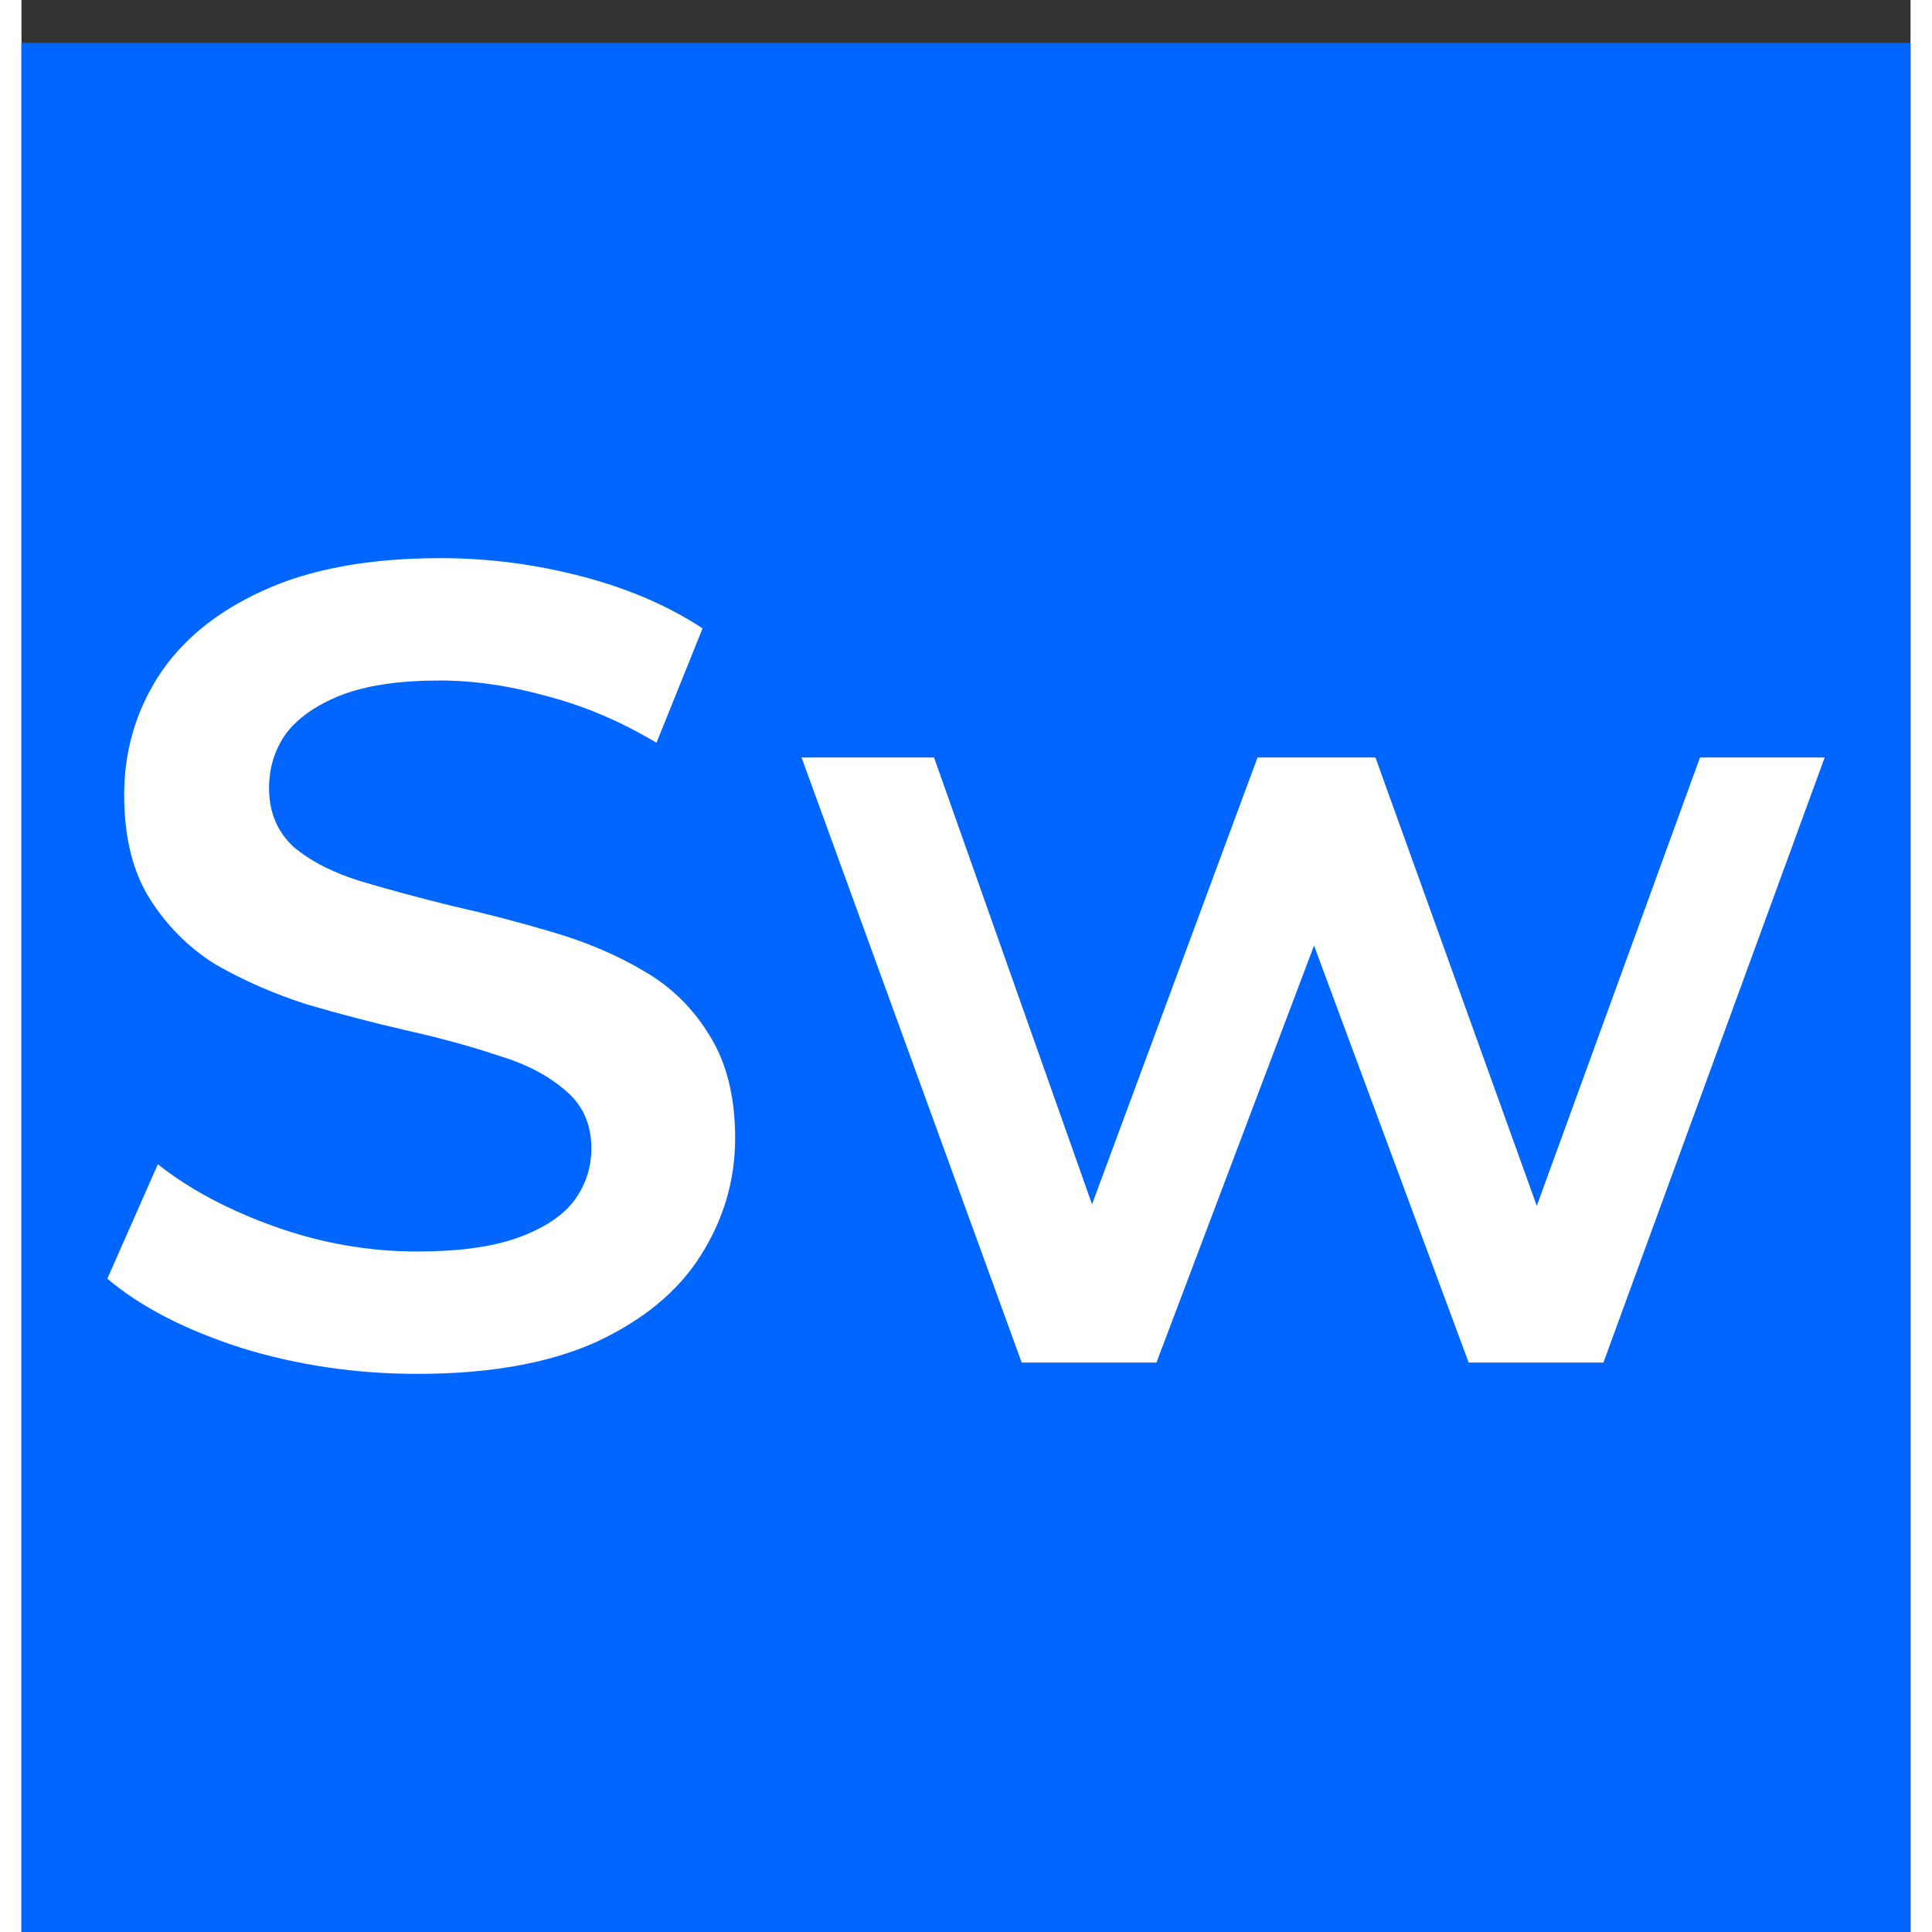
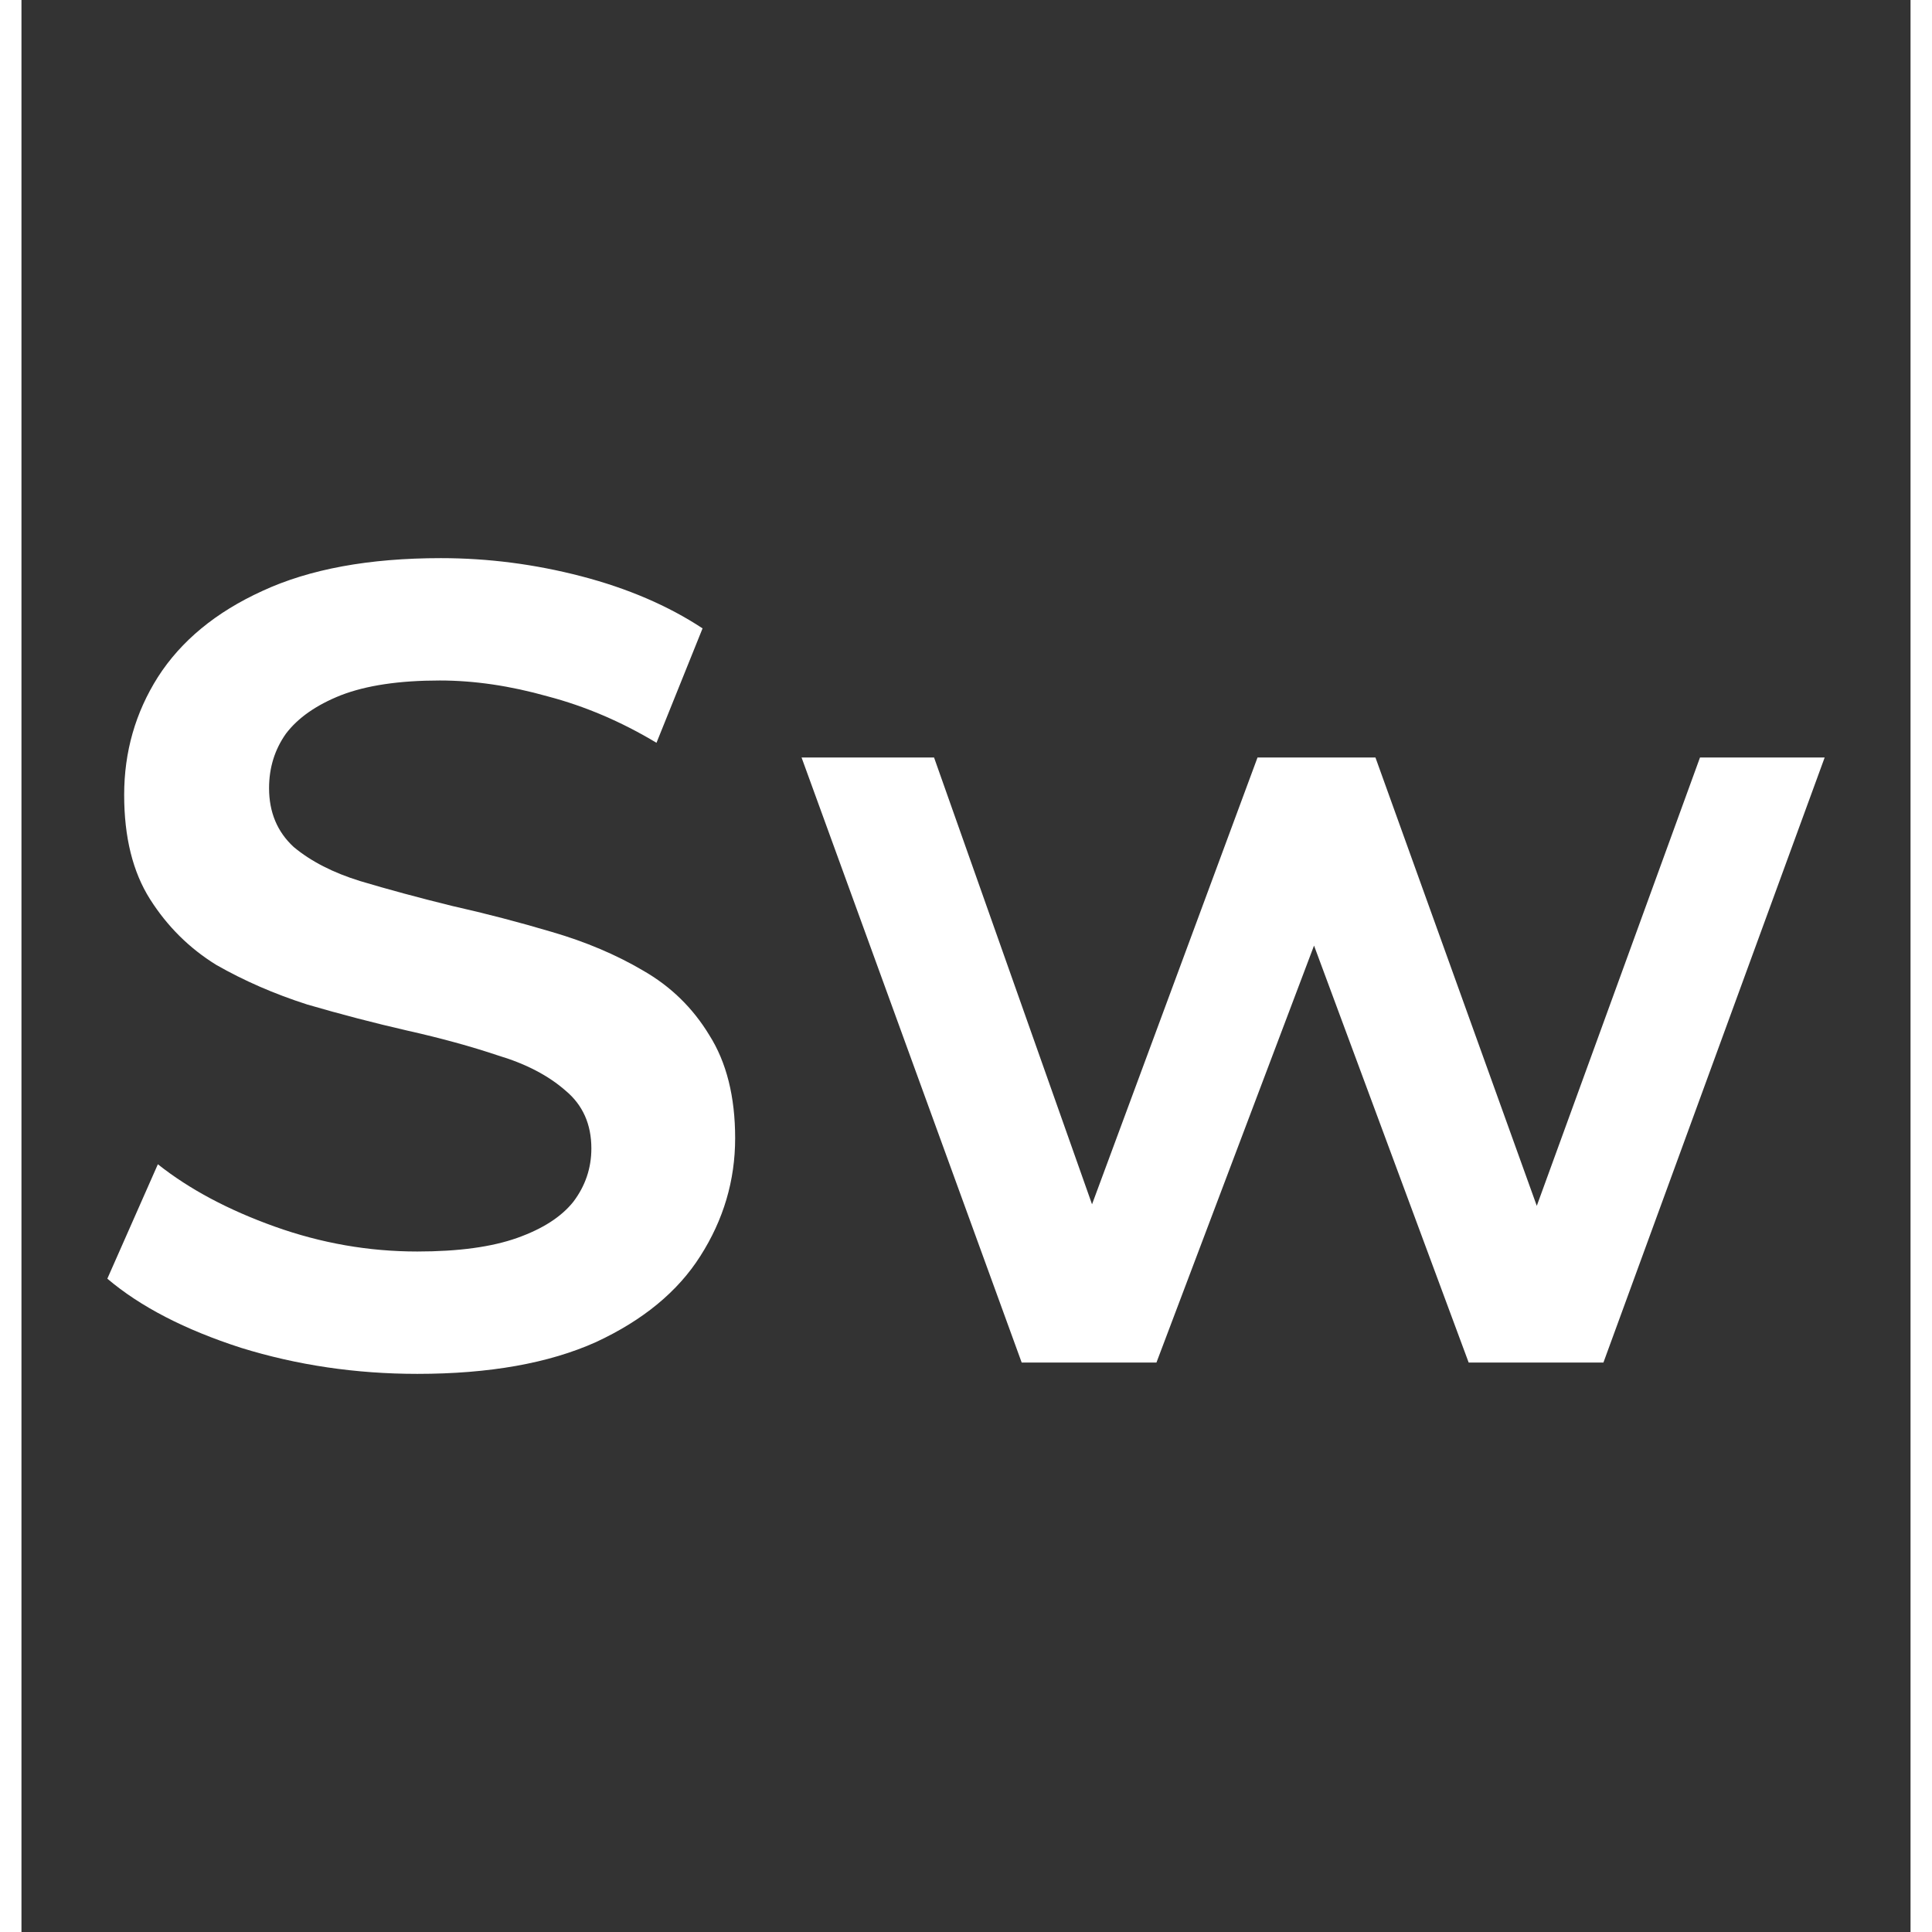
<svg xmlns="http://www.w3.org/2000/svg" width="22" height="22" viewBox="0 0 44 45" fill="none">
  <rect x="0" y="0" width="44" height="45" fill="#333333" stroke="none" />
-   <rect y="1" width="44" height="44" fill="#0066FF" />
  <path d="M9.22 32C7.79 32 6.421 31.798 5.113 31.393C3.805 30.971 2.767 30.434 2 29.783L3.177 27.118C3.91 27.699 4.816 28.182 5.898 28.569C6.979 28.956 8.086 29.15 9.22 29.15C10.179 29.15 10.955 29.044 11.548 28.833C12.141 28.622 12.577 28.341 12.856 27.989C13.135 27.619 13.274 27.206 13.274 26.749C13.274 26.186 13.074 25.737 12.673 25.403C12.272 25.051 11.748 24.778 11.103 24.585C10.475 24.374 9.769 24.18 8.984 24.004C8.217 23.828 7.441 23.626 6.656 23.397C5.889 23.151 5.183 22.843 4.537 22.474C3.91 22.087 3.395 21.576 2.994 20.943C2.593 20.31 2.392 19.5 2.392 18.515C2.392 17.512 2.654 16.598 3.177 15.771C3.718 14.926 4.529 14.258 5.61 13.765C6.709 13.255 8.095 13 9.769 13C10.868 13 11.958 13.141 13.039 13.422C14.12 13.704 15.062 14.108 15.864 14.636L14.791 17.301C13.972 16.809 13.126 16.448 12.254 16.219C11.382 15.973 10.545 15.85 9.743 15.85C8.801 15.85 8.034 15.964 7.441 16.193C6.865 16.422 6.438 16.721 6.159 17.09C5.898 17.46 5.767 17.882 5.767 18.357C5.767 18.92 5.959 19.377 6.342 19.729C6.743 20.063 7.258 20.327 7.886 20.521C8.531 20.714 9.246 20.908 10.031 21.101C10.815 21.277 11.591 21.48 12.359 21.708C13.143 21.937 13.85 22.236 14.478 22.606C15.123 22.975 15.637 23.476 16.021 24.11C16.422 24.743 16.623 25.544 16.623 26.511C16.623 27.496 16.352 28.411 15.812 29.256C15.289 30.082 14.478 30.751 13.379 31.261C12.28 31.754 10.894 32 9.22 32Z" fill="white" />
  <path d="M23.297 31.736L18.17 17.644H21.256L25.651 30.074H24.186L28.79 17.644H31.537L36.01 30.074H34.571L39.096 17.644H42L36.847 31.736H33.708L29.627 20.732H30.595L26.436 31.736H23.297Z" fill="white" />
</svg>